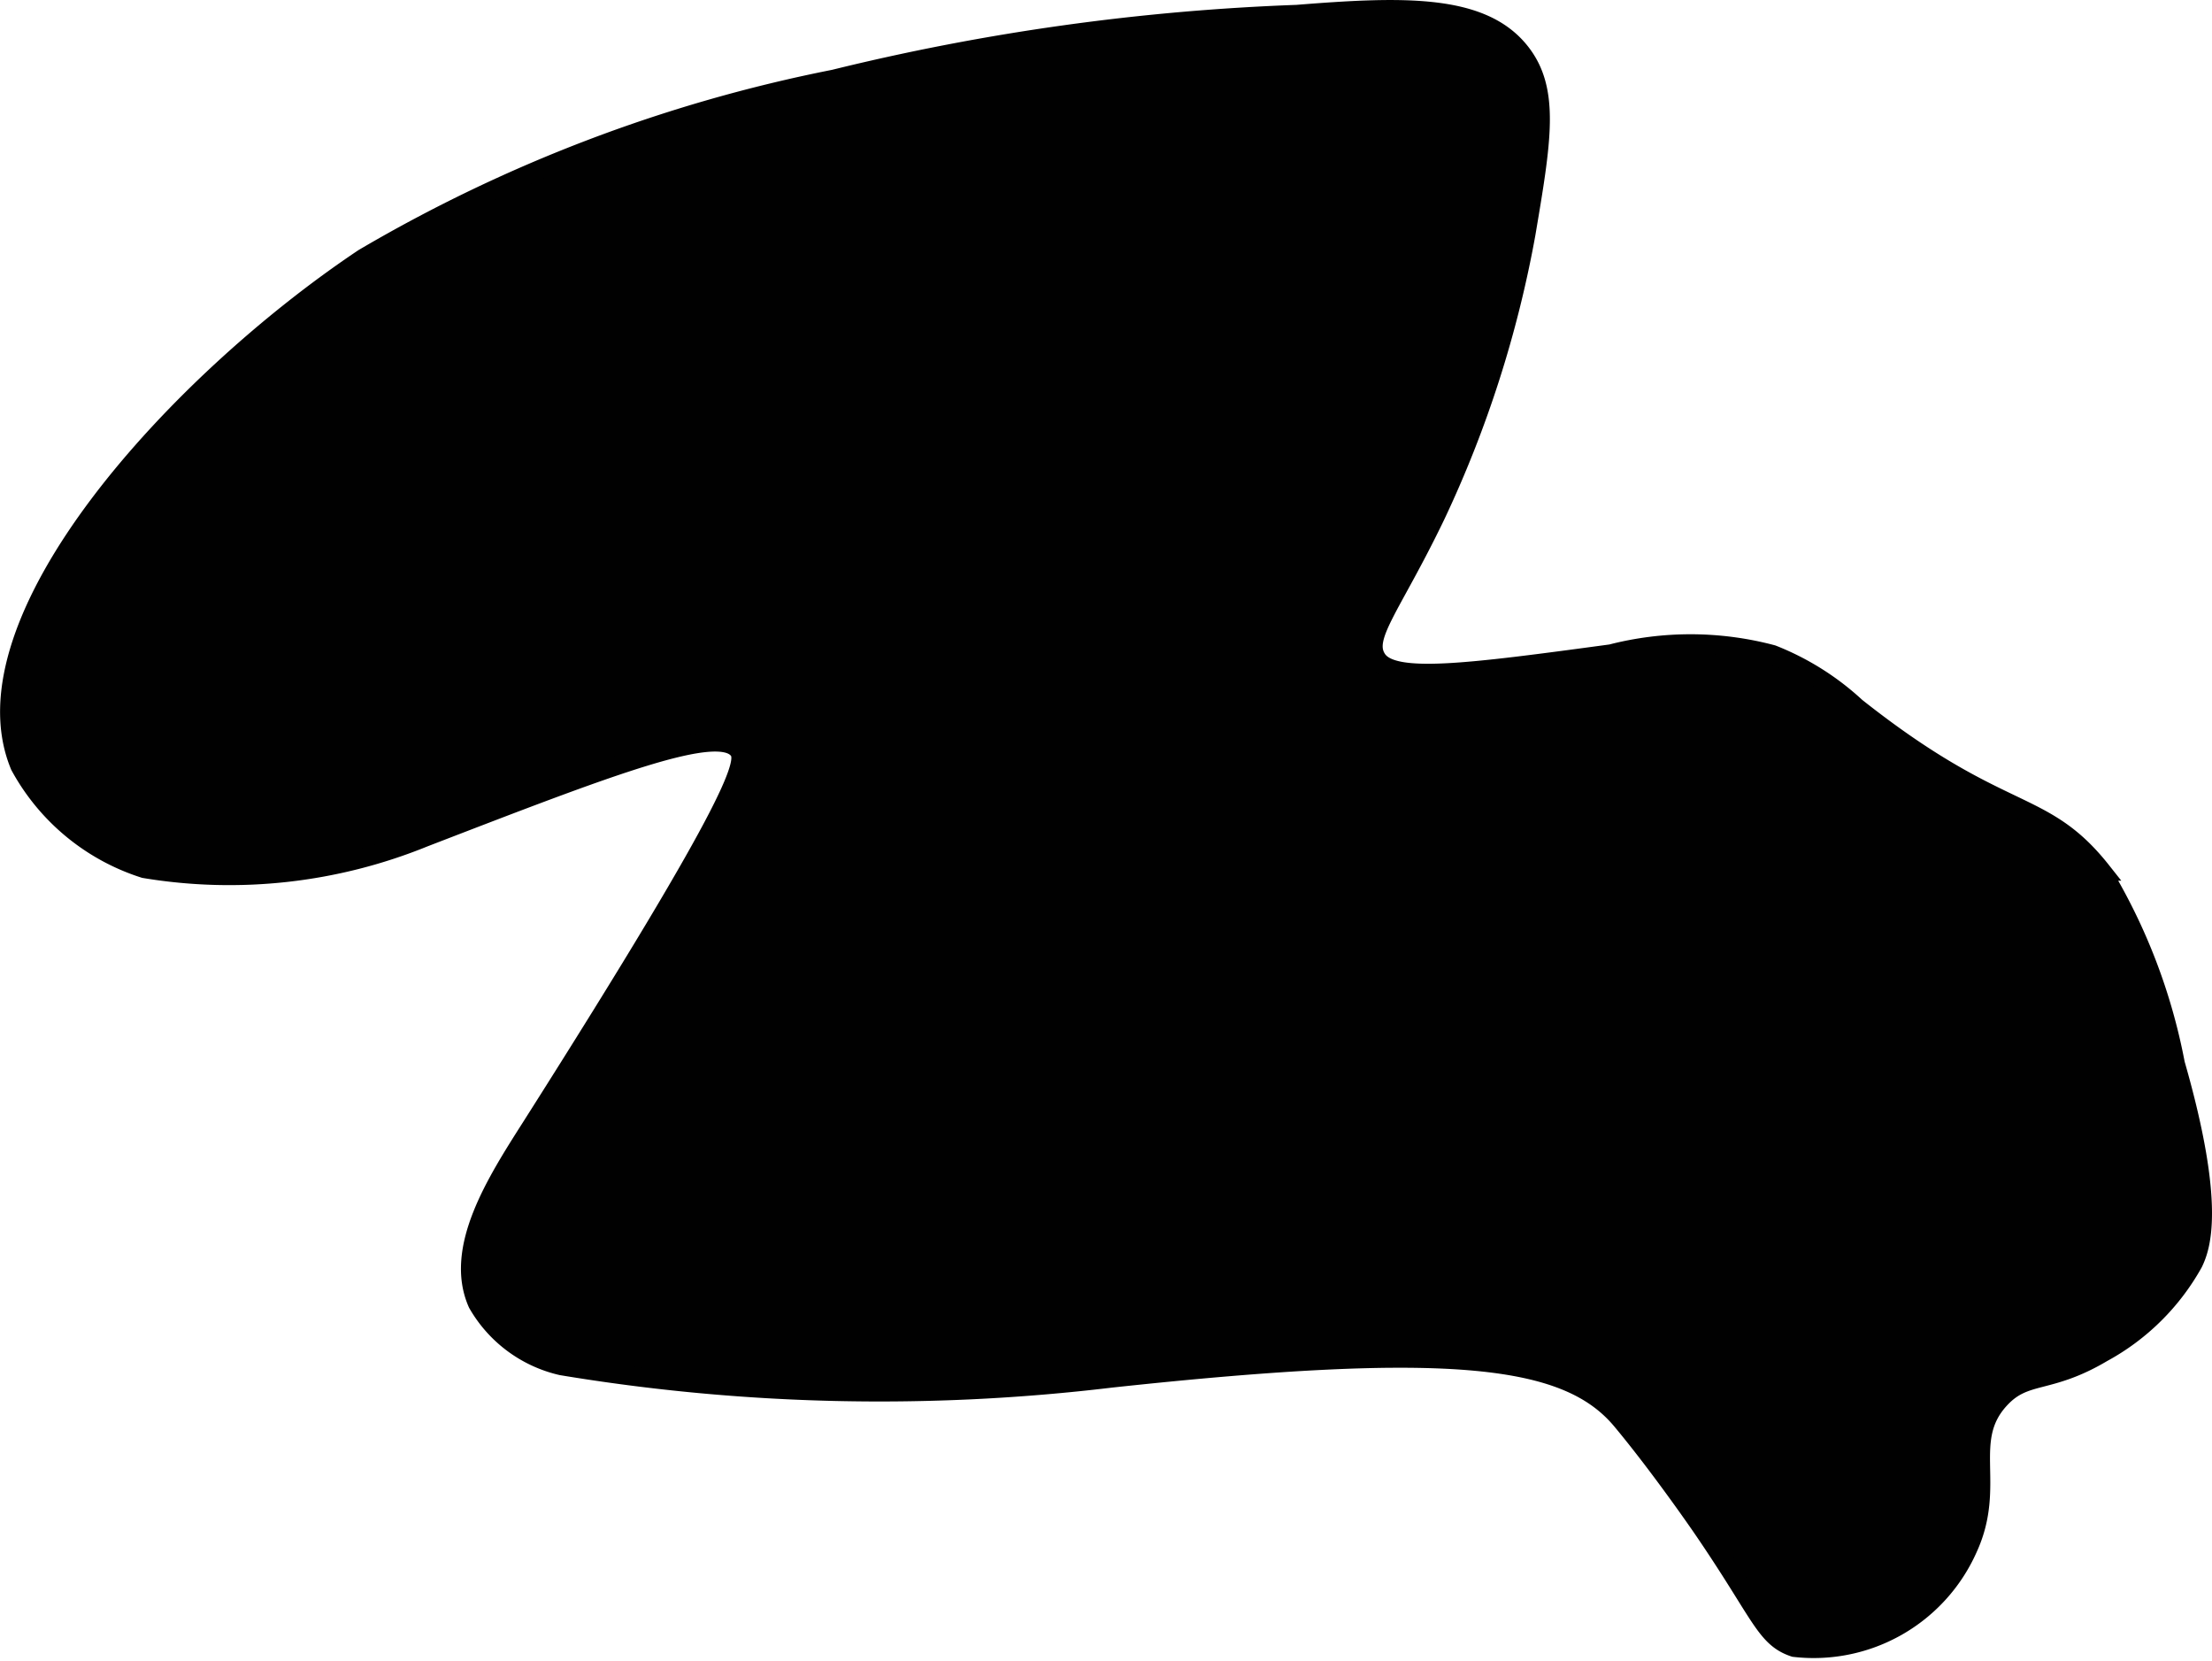
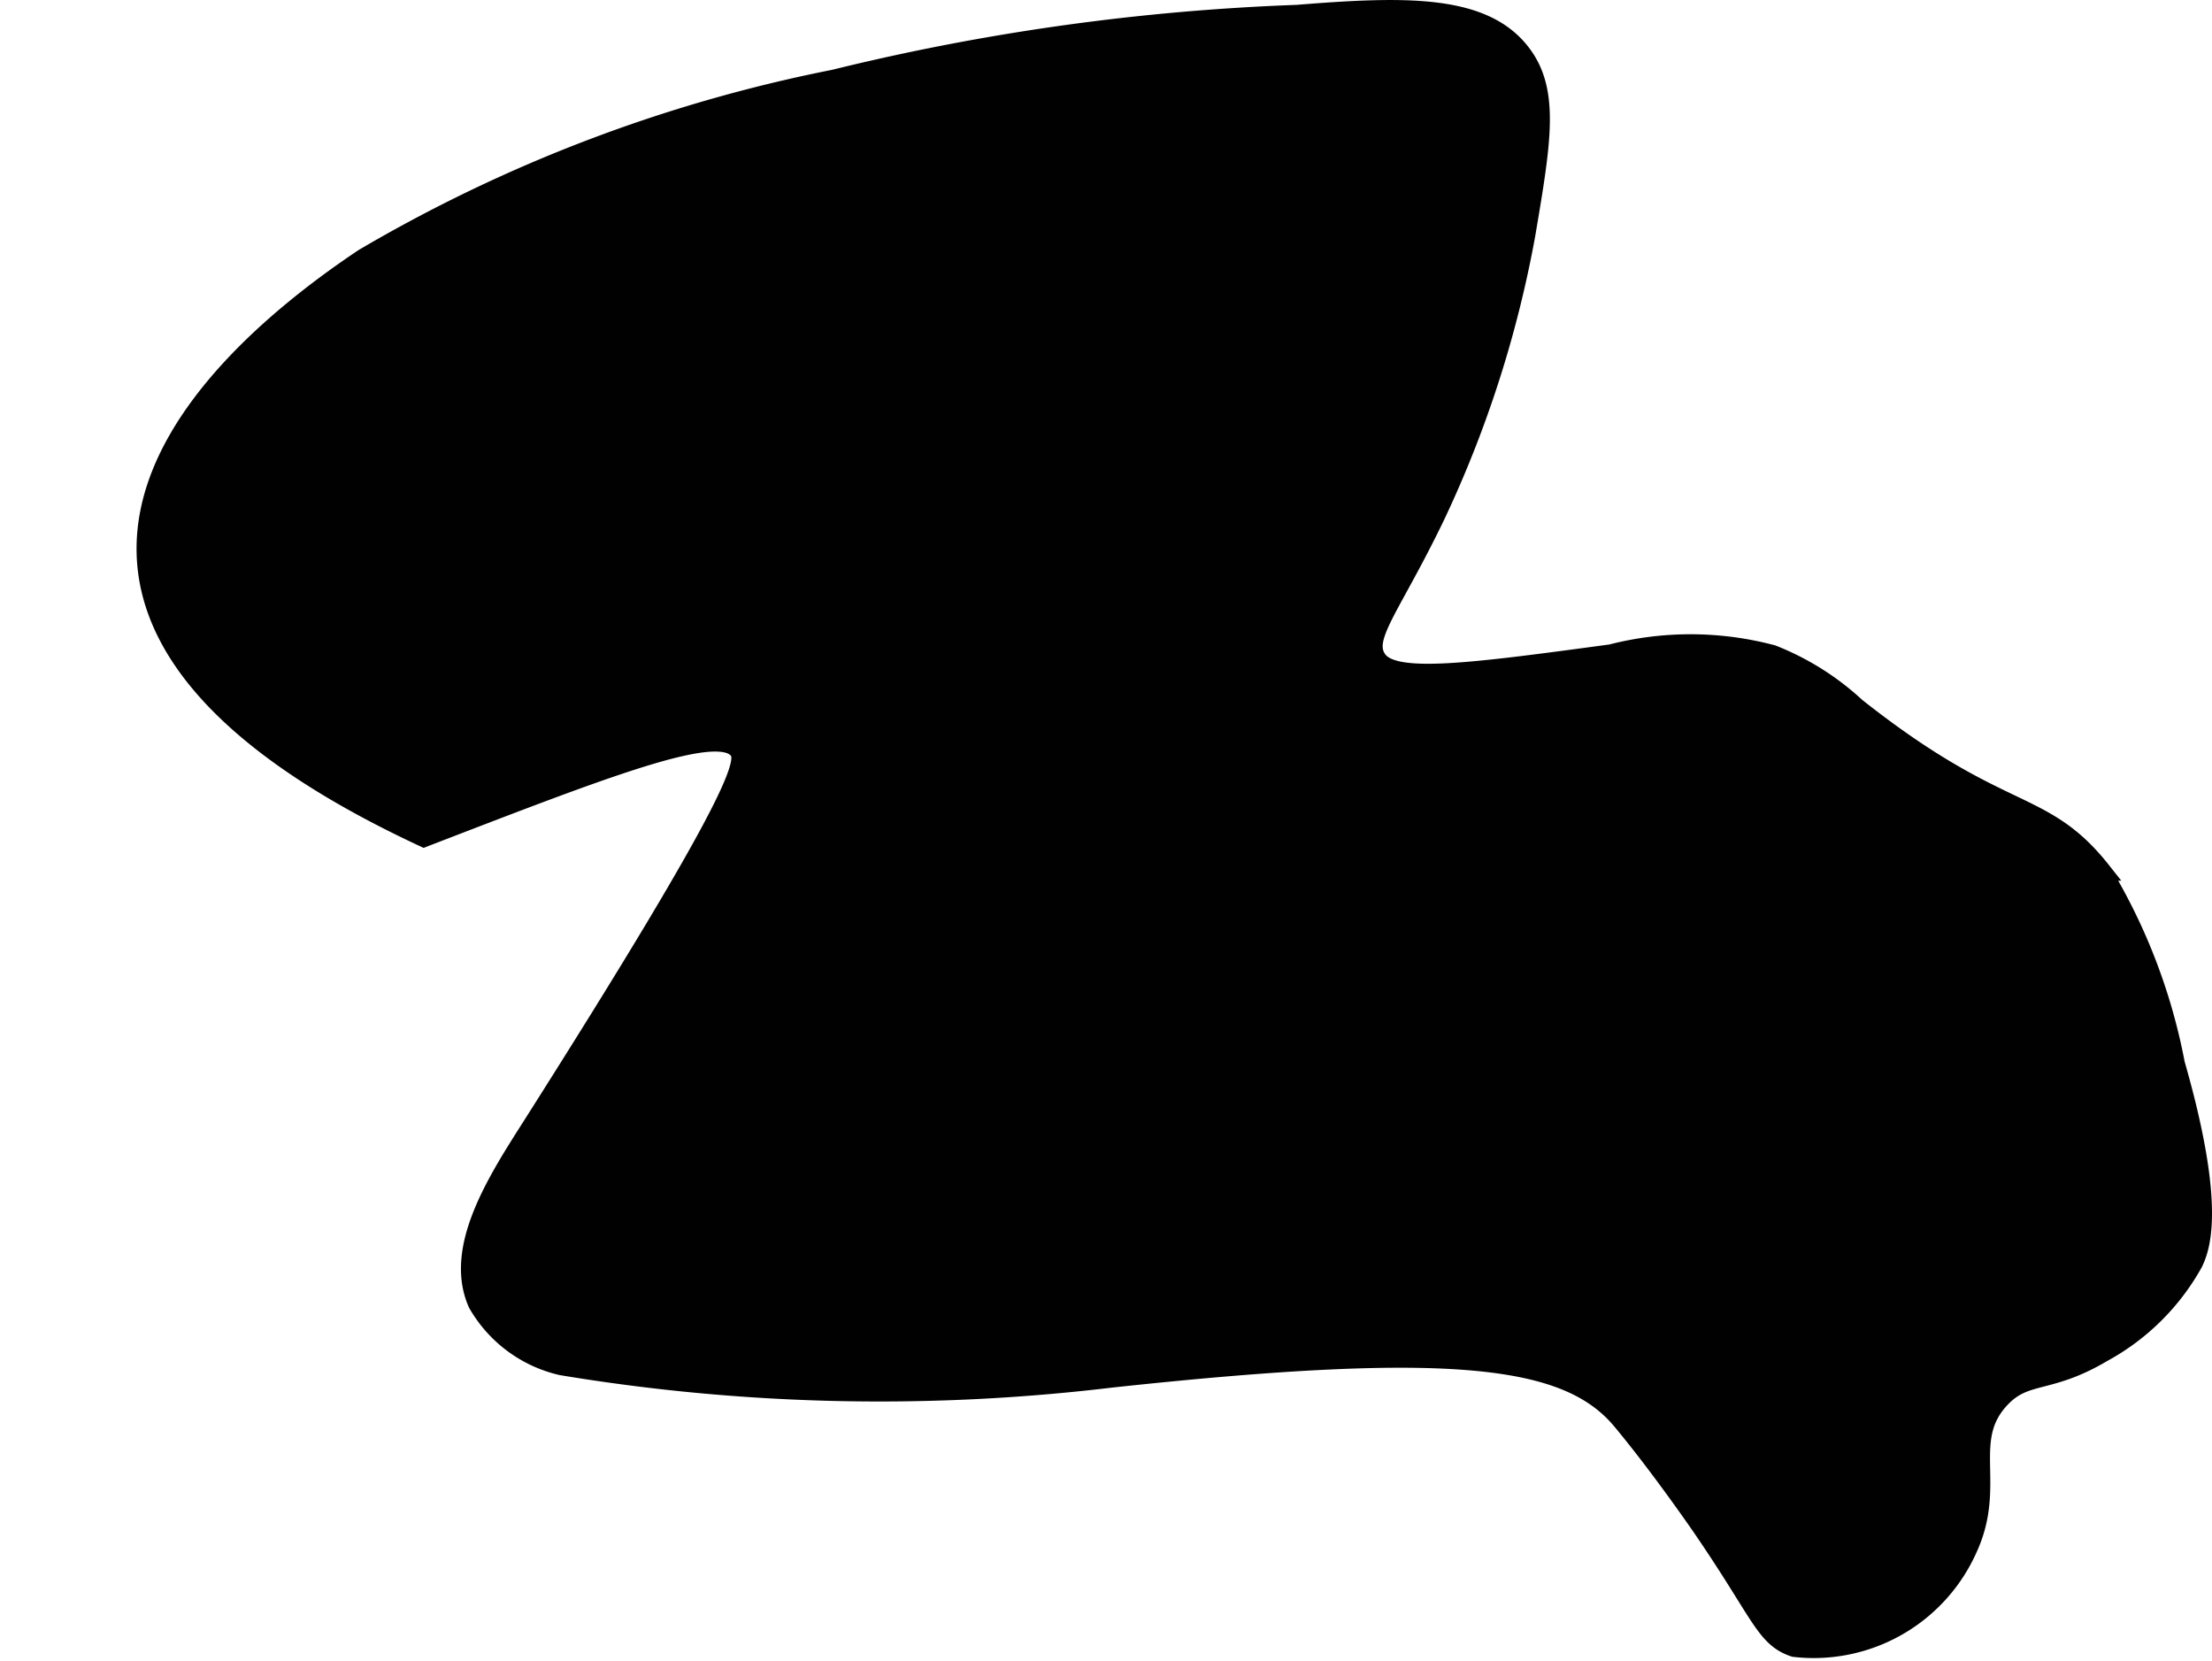
<svg xmlns="http://www.w3.org/2000/svg" version="1.1" width="6.109mm" height="4.586mm" viewBox="0 0 17.318 13.001">
  <defs>
    <style type="text/css">
      .a {
        fill: #010101;
        stroke: #010101;
        stroke-miterlimit: 10;
        stroke-width: 0.15px;
      }
    </style>
  </defs>
-   <path class="a" d="M10.154.113c.846-.068,1.453-.083,1.751.298.232.296.165.689.042,1.417a8.843,8.843,0,0,1-.708,2.208c-.349.725-.574.952-.458,1.125.124.186.696.112,1.833-.042a2.489,2.489,0,0,1,1.262.005,2.091,2.091,0,0,1,.655.412c1.146.907,1.456.694,1.922,1.283a4.556,4.556,0,0,1,.578,1.509c.323,1.124.196,1.441.141,1.557a1.793,1.793,0,0,1-.711.704c-.428.254-.603.145-.804.364-.297.322-.023.673-.25,1.167a1.321,1.321,0,0,1-1.359.776c-.231-.077-.257-.26-.725-.942,0,0-.321-.468-.625-.833-.422-.508-1.318-.622-4-.333A15.208,15.208,0,0,1,4.396,10.691a1.021,1.021,0,0,1-.657-.488c-.189-.426.145-.948.417-1.375,1.677-2.641,1.693-2.871,1.625-2.958-.159-.203-.979.114-2.462.686a4.046,4.046,0,0,1-2.189.243,1.694,1.694,0,0,1-.974-.804C-.317,4.862,1.383,3,2.847,2.021A11.78,11.78,0,0,1,6.53.62,17.852,17.852,0,0,1,10.154.113Z" />
+   <path class="a" d="M10.154.113c.846-.068,1.453-.083,1.751.298.232.296.165.689.042,1.417a8.843,8.843,0,0,1-.708,2.208c-.349.725-.574.952-.458,1.125.124.186.696.112,1.833-.042a2.489,2.489,0,0,1,1.262.005,2.091,2.091,0,0,1,.655.412c1.146.907,1.456.694,1.922,1.283a4.556,4.556,0,0,1,.578,1.509c.323,1.124.196,1.441.141,1.557a1.793,1.793,0,0,1-.711.704c-.428.254-.603.145-.804.364-.297.322-.023.673-.25,1.167a1.321,1.321,0,0,1-1.359.776c-.231-.077-.257-.26-.725-.942,0,0-.321-.468-.625-.833-.422-.508-1.318-.622-4-.333A15.208,15.208,0,0,1,4.396,10.691a1.021,1.021,0,0,1-.657-.488c-.189-.426.145-.948.417-1.375,1.677-2.641,1.693-2.871,1.625-2.958-.159-.203-.979.114-2.462.686C-.317,4.862,1.383,3,2.847,2.021A11.78,11.78,0,0,1,6.53.62,17.852,17.852,0,0,1,10.154.113Z" />
</svg>